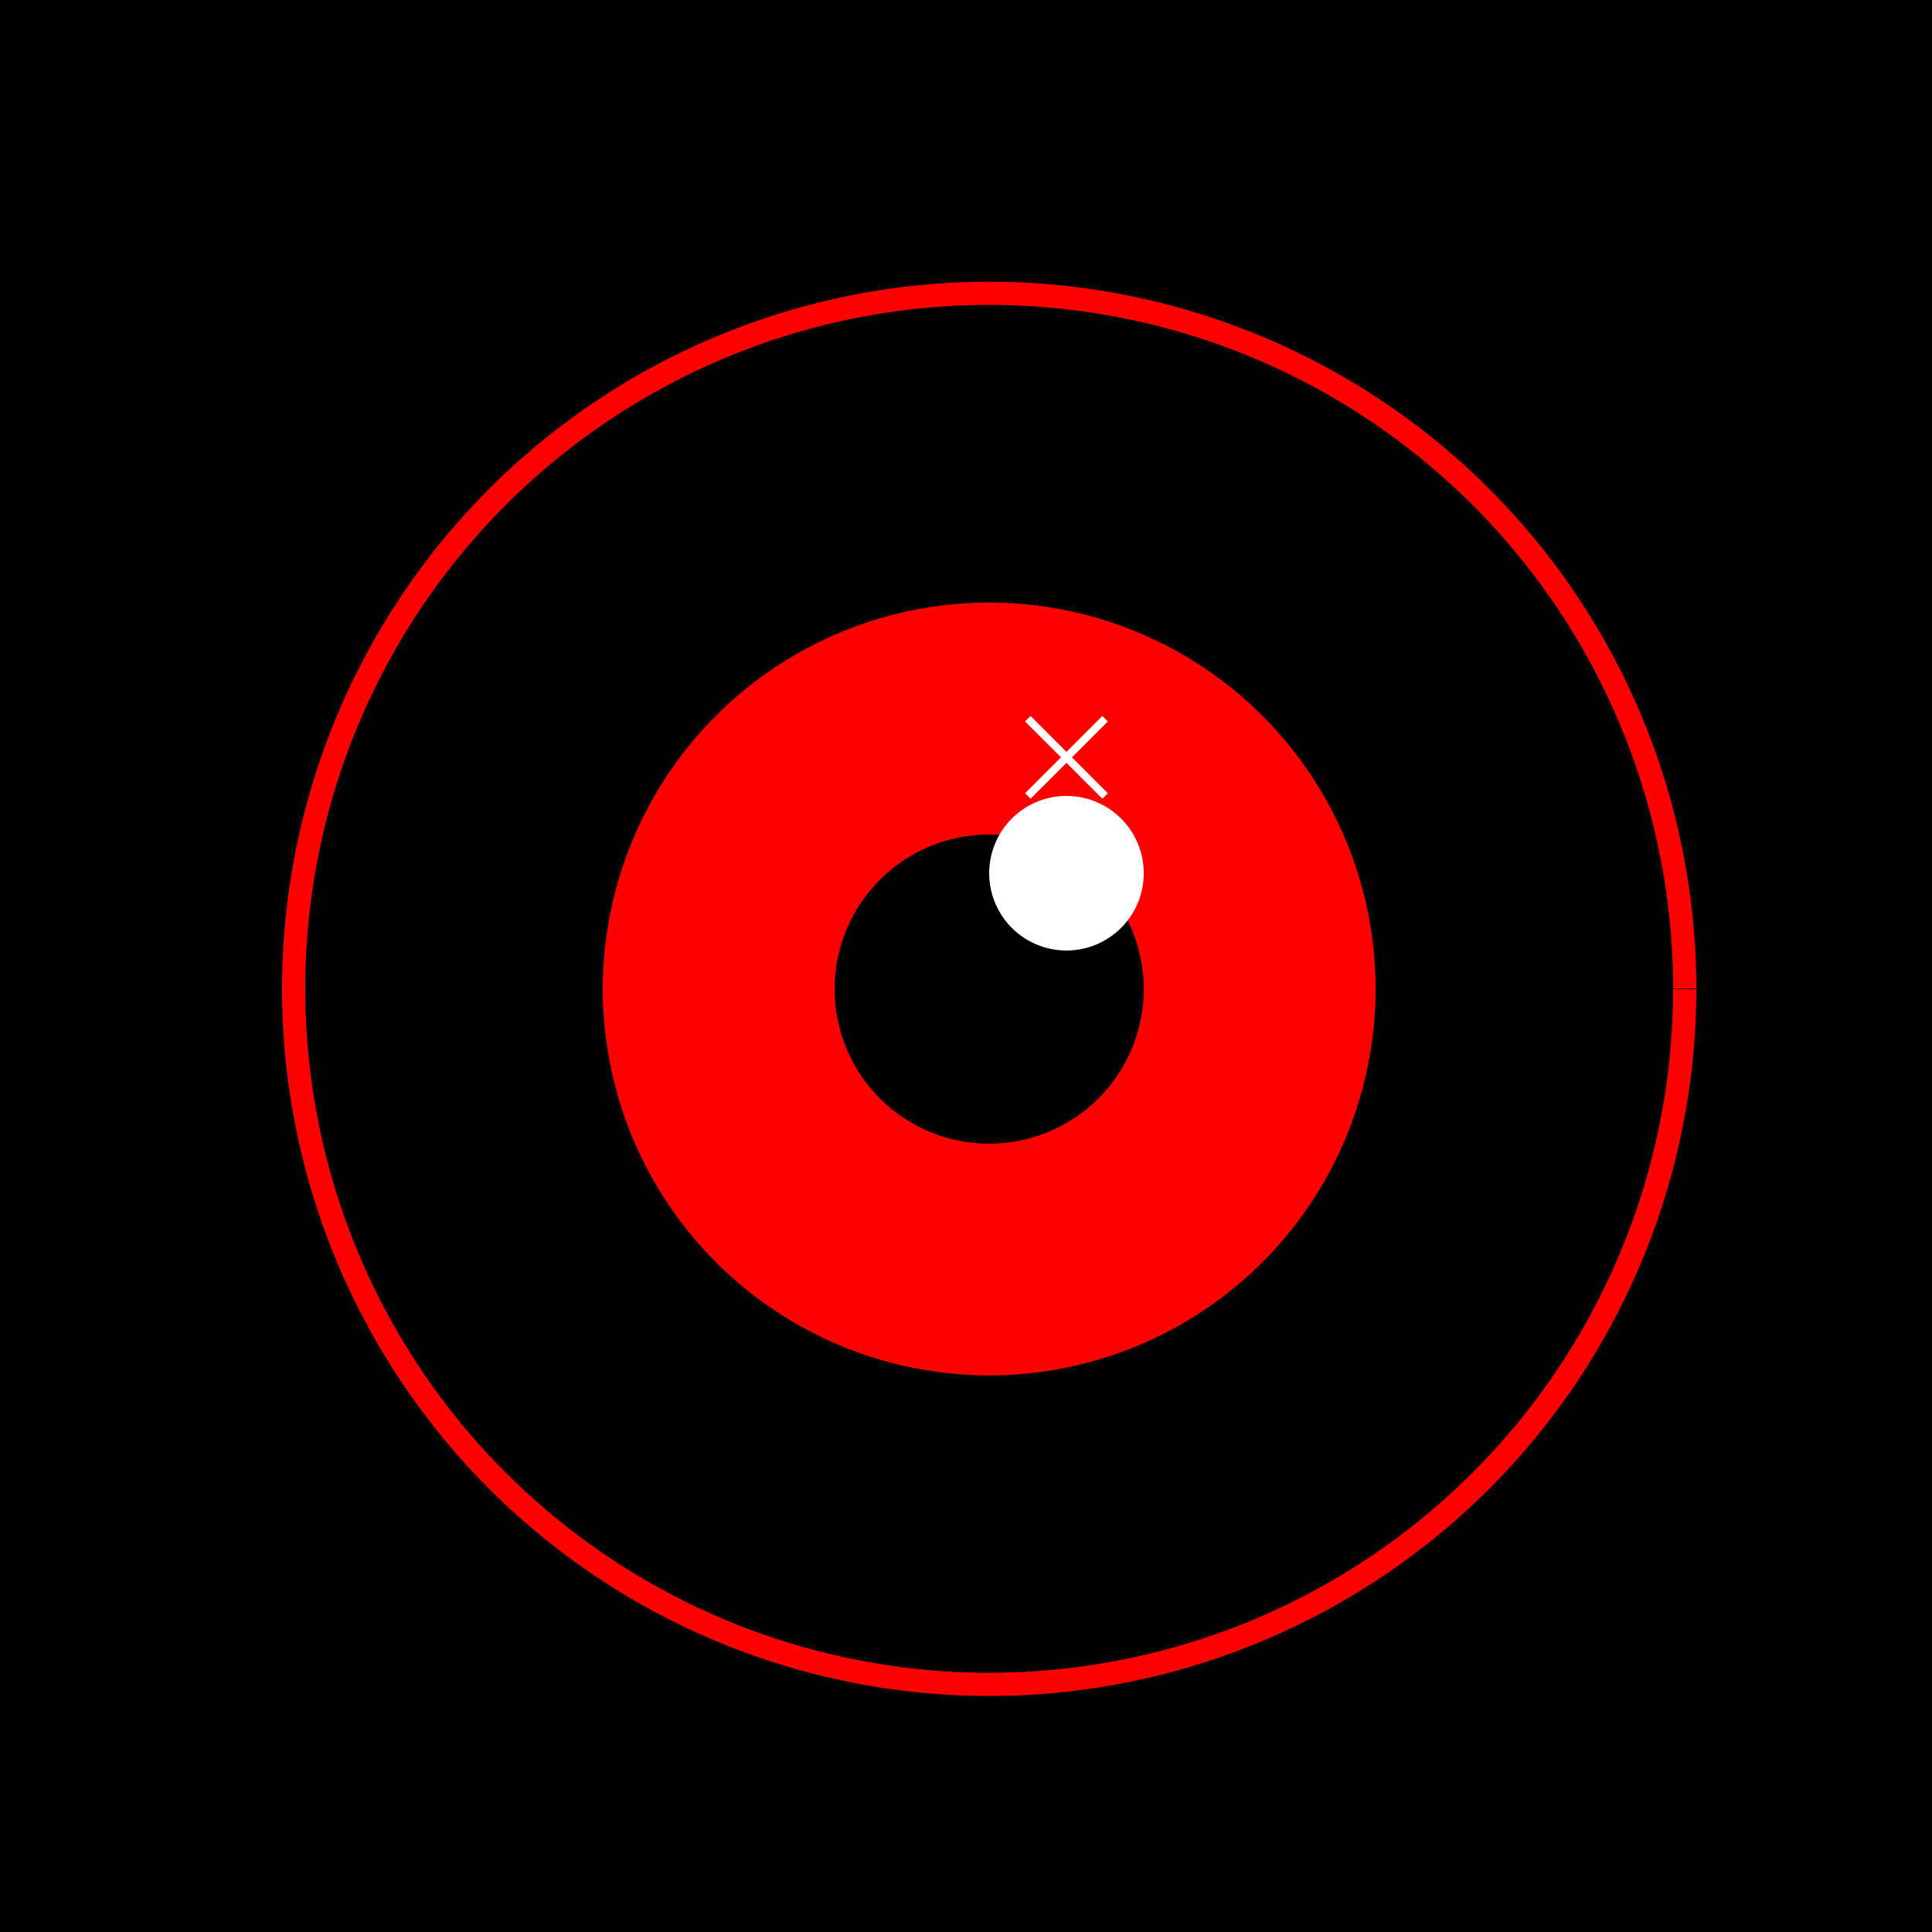
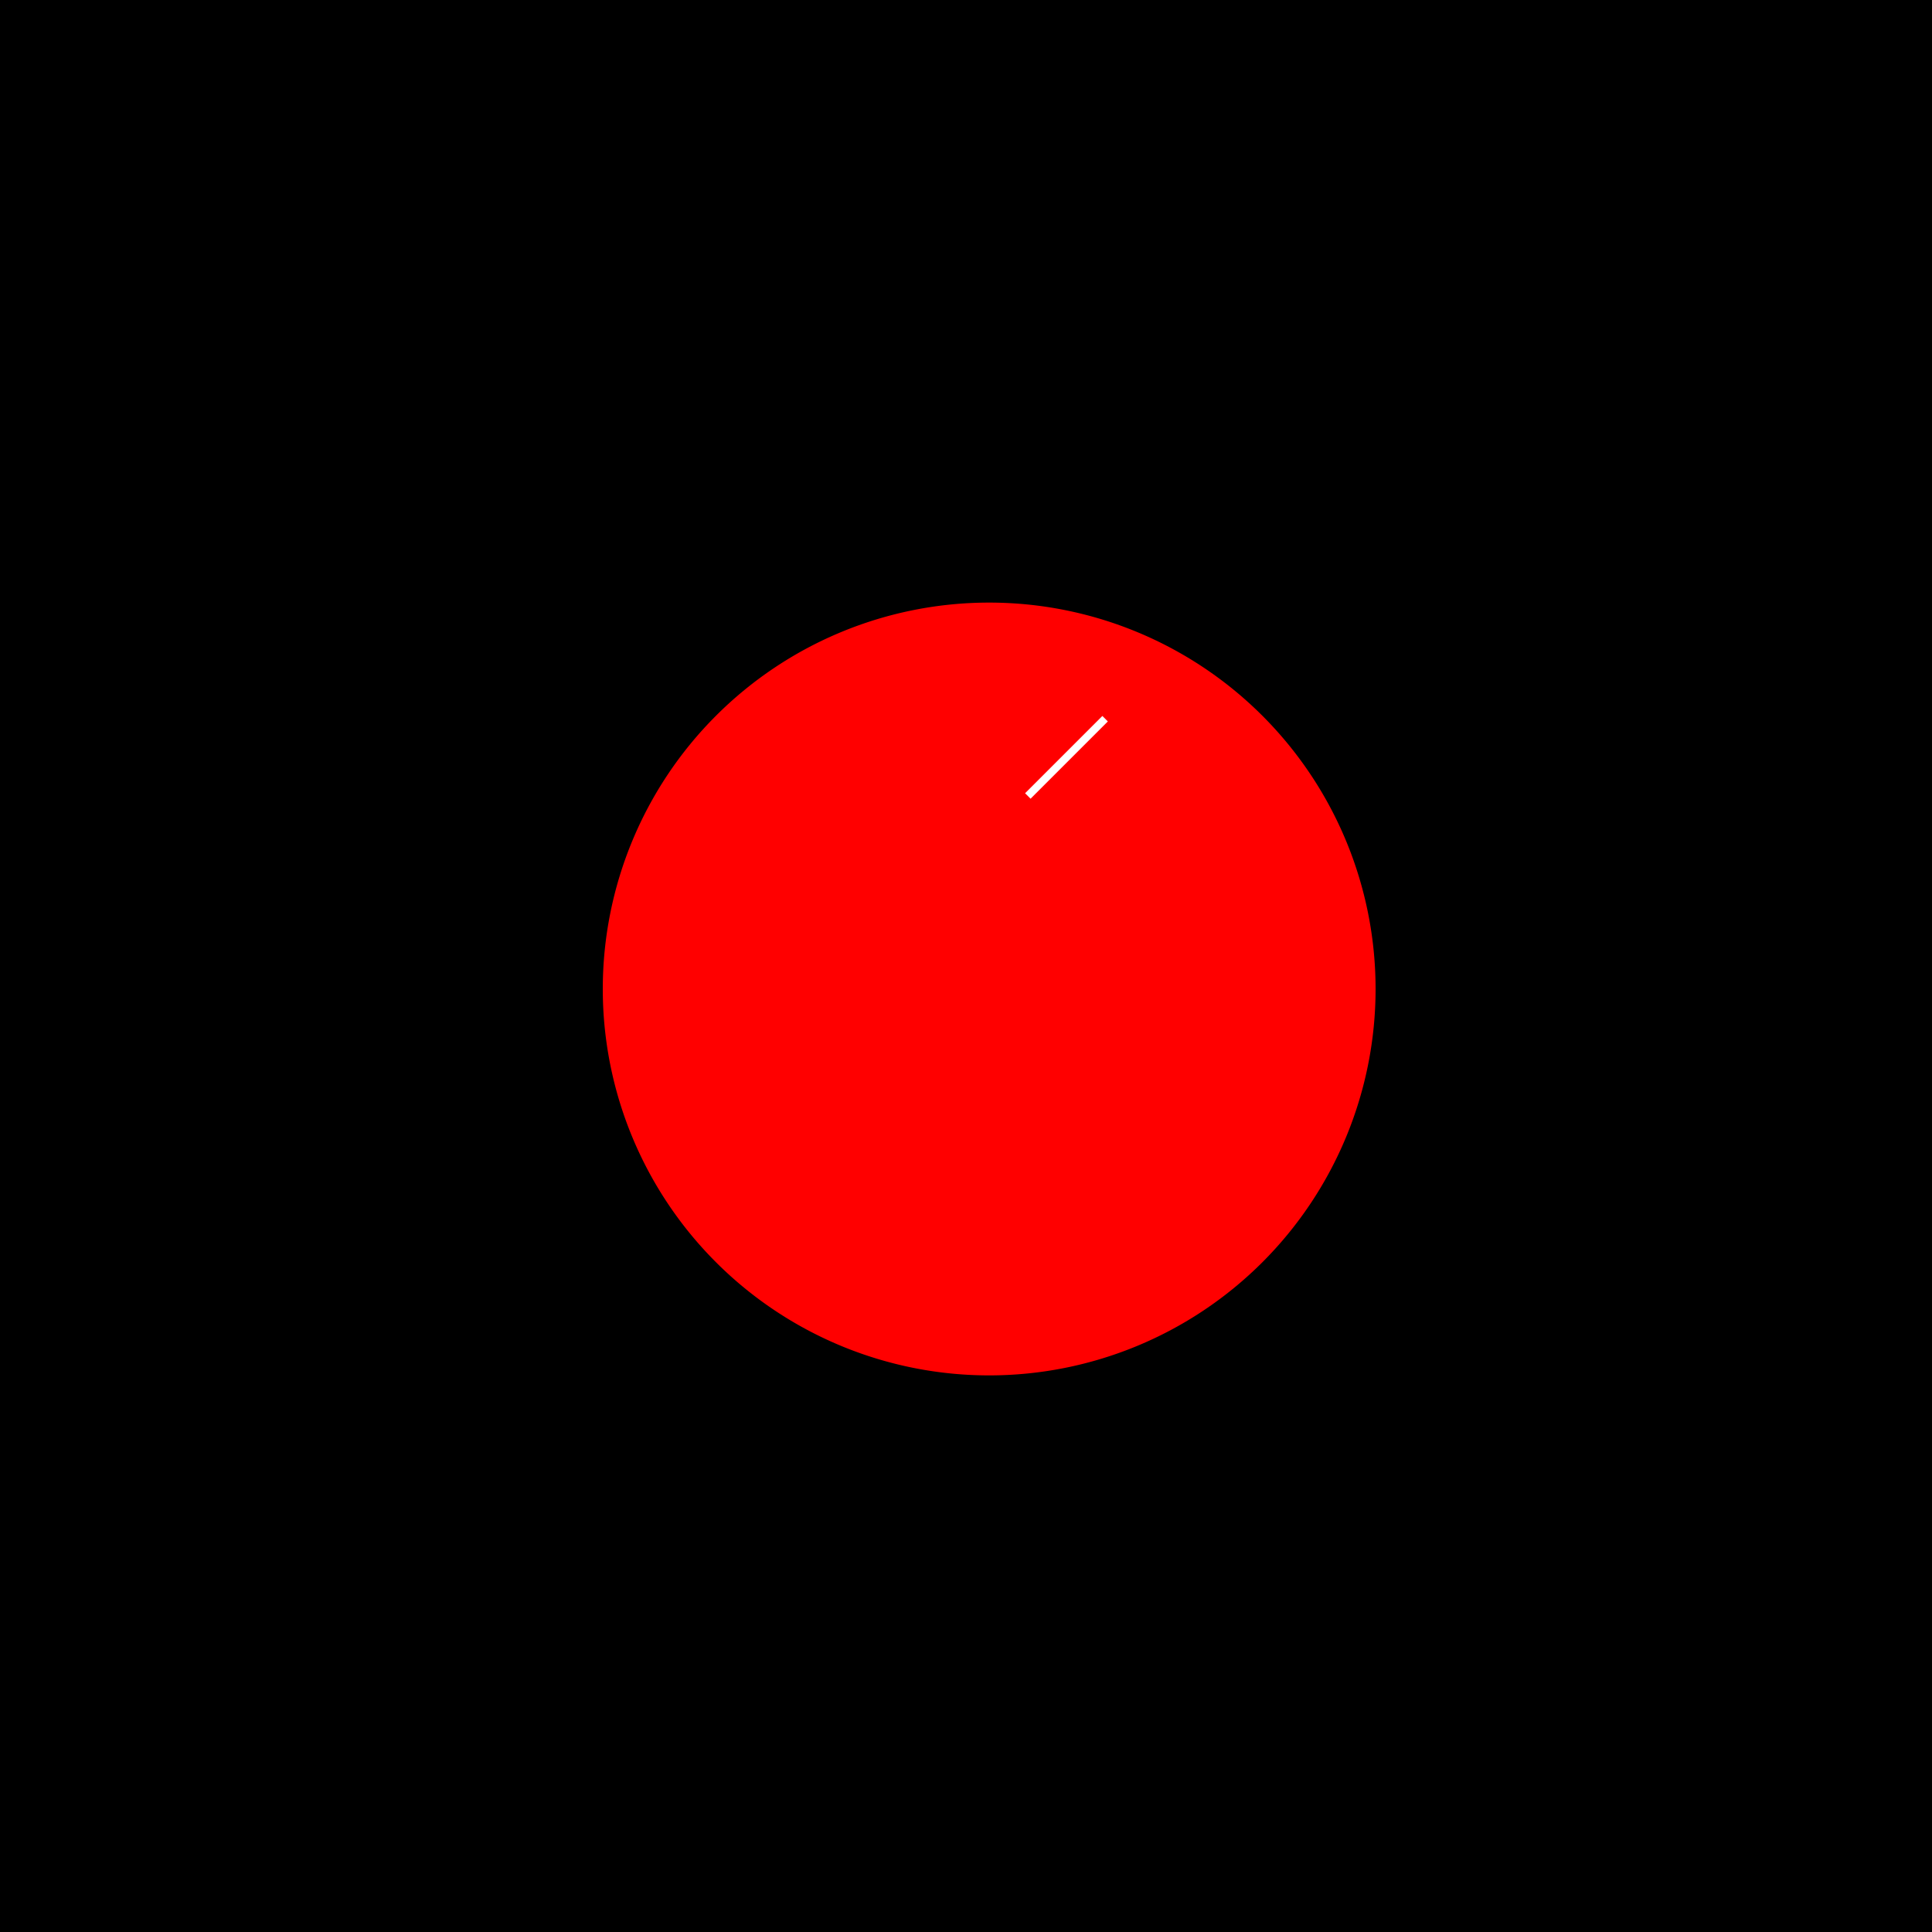
<svg xmlns="http://www.w3.org/2000/svg" width="500" height="500">
  <defs />
  <g>
    <rect fill="#000000" stroke="none" x="0" y="0" width="512" height="512" />
-     <path fill="none" stroke="#FF0000" paint-order="fill stroke markers" d=" M 436 256 A 180 180 0 1 1 436 255.82" stroke-miterlimit="10" stroke-width="6" stroke-dasharray="" />
    <path fill="#FF0000" stroke="none" paint-order="stroke fill markers" d=" M 356 256 A 100 100 0 1 1 356 255.9" />
-     <path fill="#000000" stroke="none" paint-order="stroke fill markers" d=" M 296 256 A 40 40 0 1 1 296 255.96" />
-     <path fill="#FFFFFF" stroke="none" paint-order="stroke fill markers" d=" M 296 226 A 20 20 0 1 1 296 225.98" />
    <path fill="none" stroke="#FFFFFF" paint-order="fill stroke markers" d=" M 266 206 L 286 186" stroke-miterlimit="10" stroke-width="2" stroke-dasharray="" />
-     <path fill="none" stroke="#FFFFFF" paint-order="fill stroke markers" d=" M 286 206 L 266 186" stroke-miterlimit="10" stroke-width="2" stroke-dasharray="" />
  </g>
</svg>